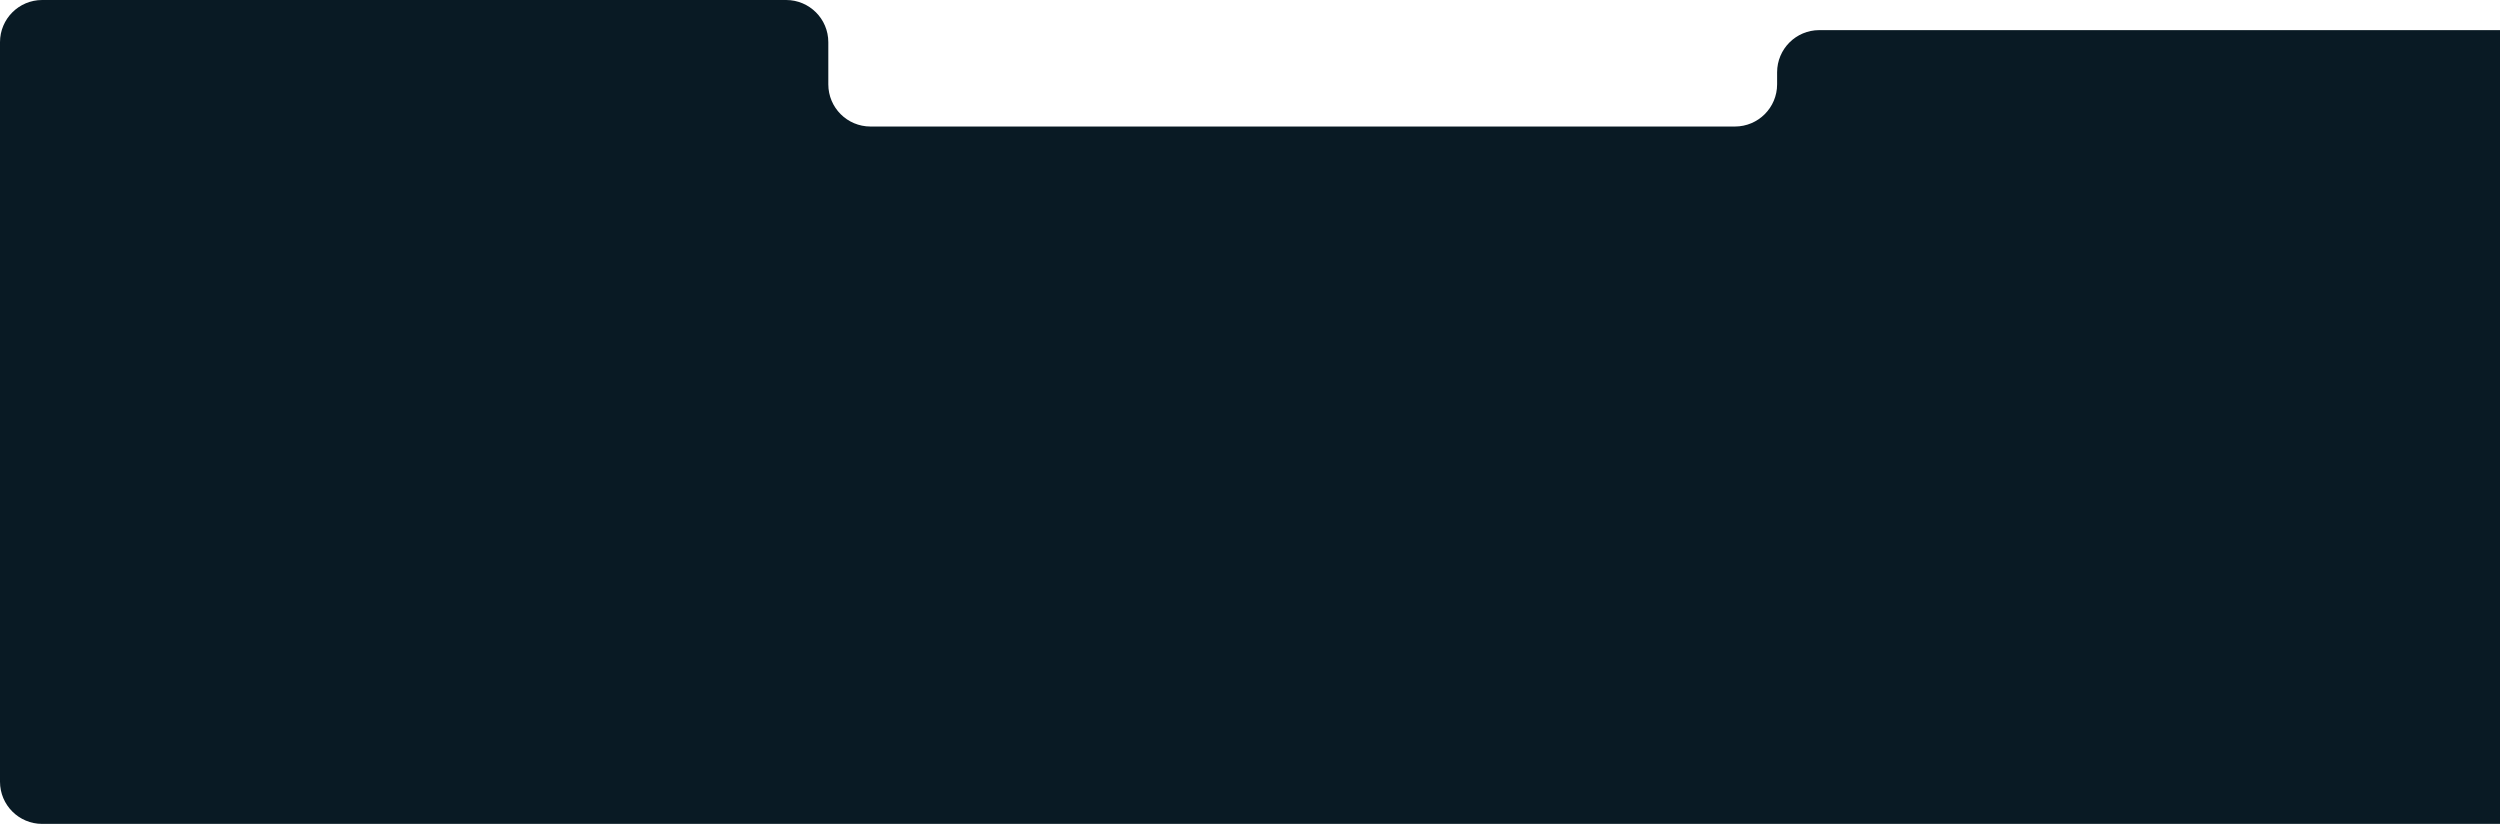
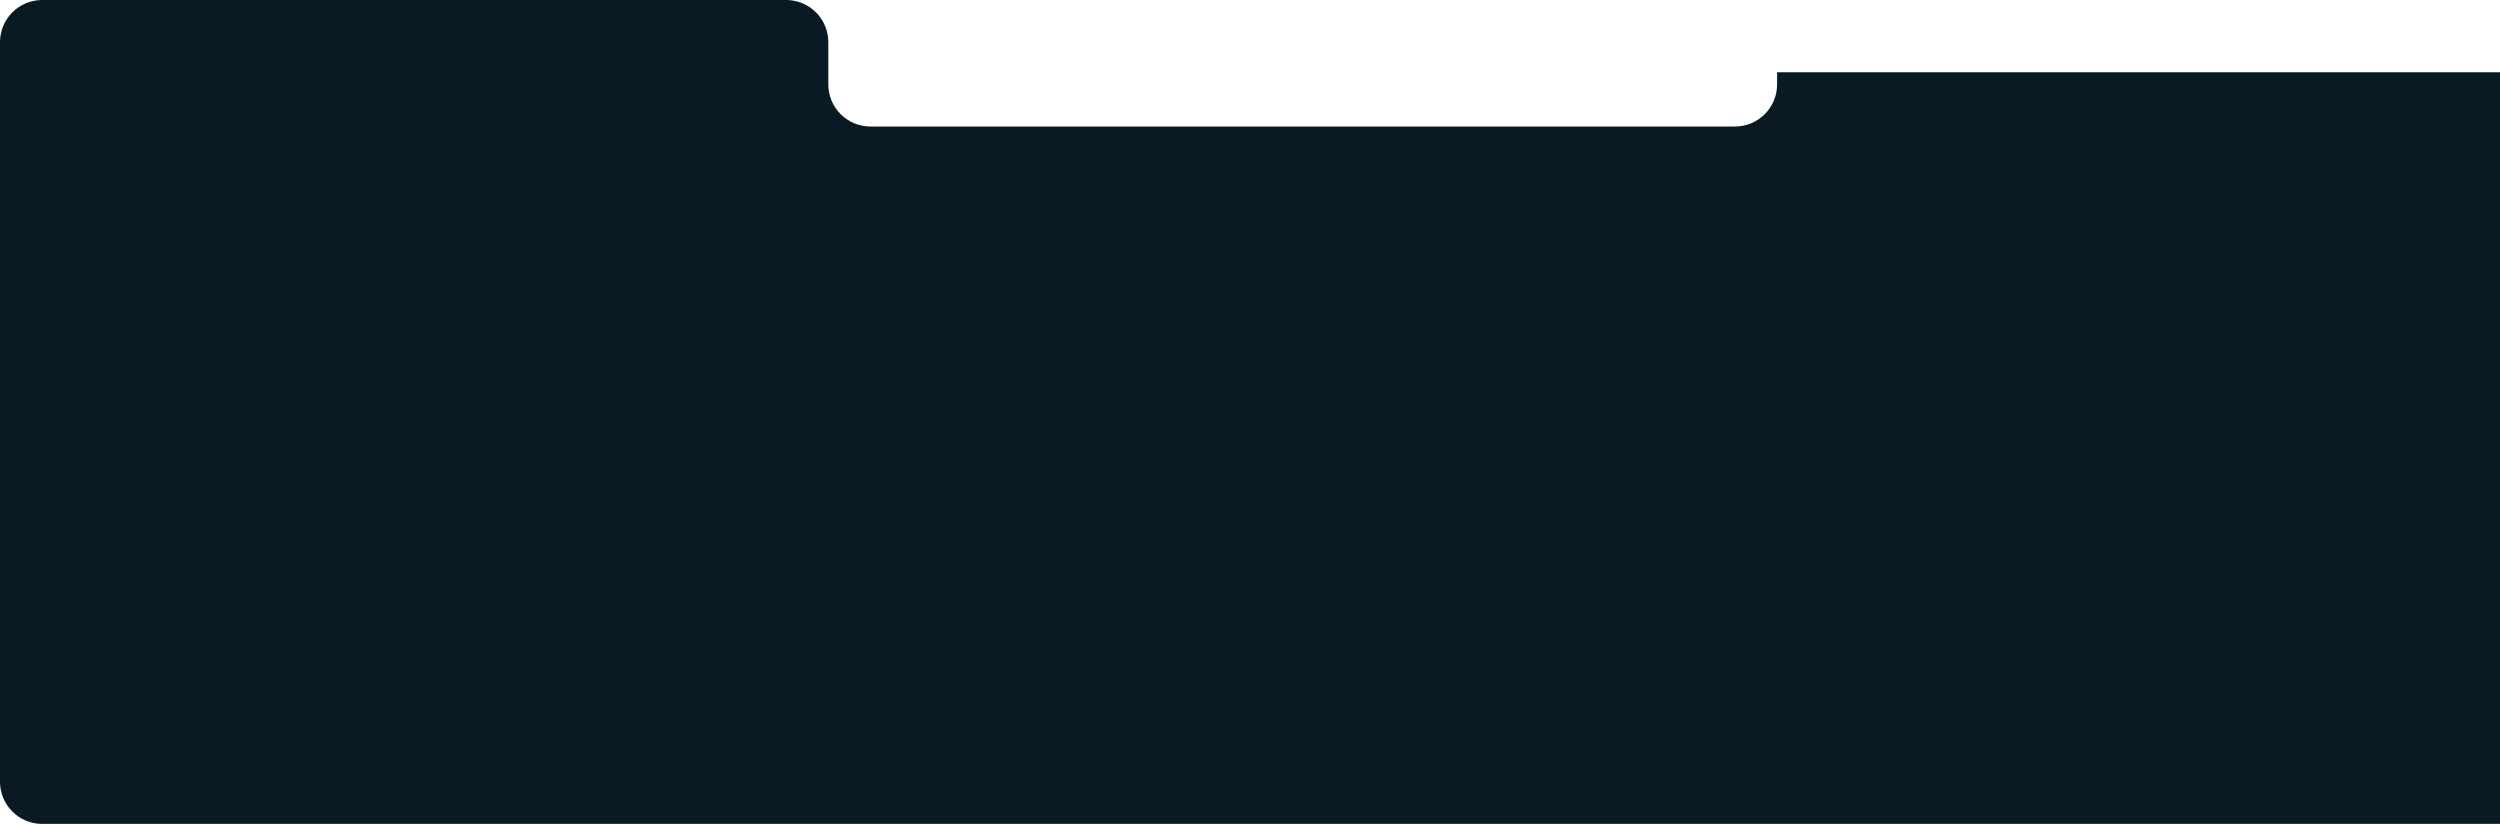
<svg xmlns="http://www.w3.org/2000/svg" width="971" height="320" viewBox="0 0 971 320" fill="none">
-   <path d="M338.095 49.141H650.453H673.851C682.896 49.141 690.229 41.807 690.229 32.761V28.08C690.229 19.034 697.562 11.7 706.607 11.7H971V320H691.399H655.133H338.095C305.559 320 339.992 320 305.339 320H16.378C7.333 320 0 312.666 0 303.62V16.38C0 7.334 7.333 0 16.378 0H305.339C314.384 0 321.717 7.334 321.717 16.38V32.761C321.717 41.807 329.05 49.141 338.095 49.141Z" fill="#091A24" />
+   <path d="M338.095 49.141H650.453H673.851C682.896 49.141 690.229 41.807 690.229 32.761V28.08H971V320H691.399H655.133H338.095C305.559 320 339.992 320 305.339 320H16.378C7.333 320 0 312.666 0 303.62V16.38C0 7.334 7.333 0 16.378 0H305.339C314.384 0 321.717 7.334 321.717 16.38V32.761C321.717 41.807 329.05 49.141 338.095 49.141Z" fill="#091A24" />
</svg>